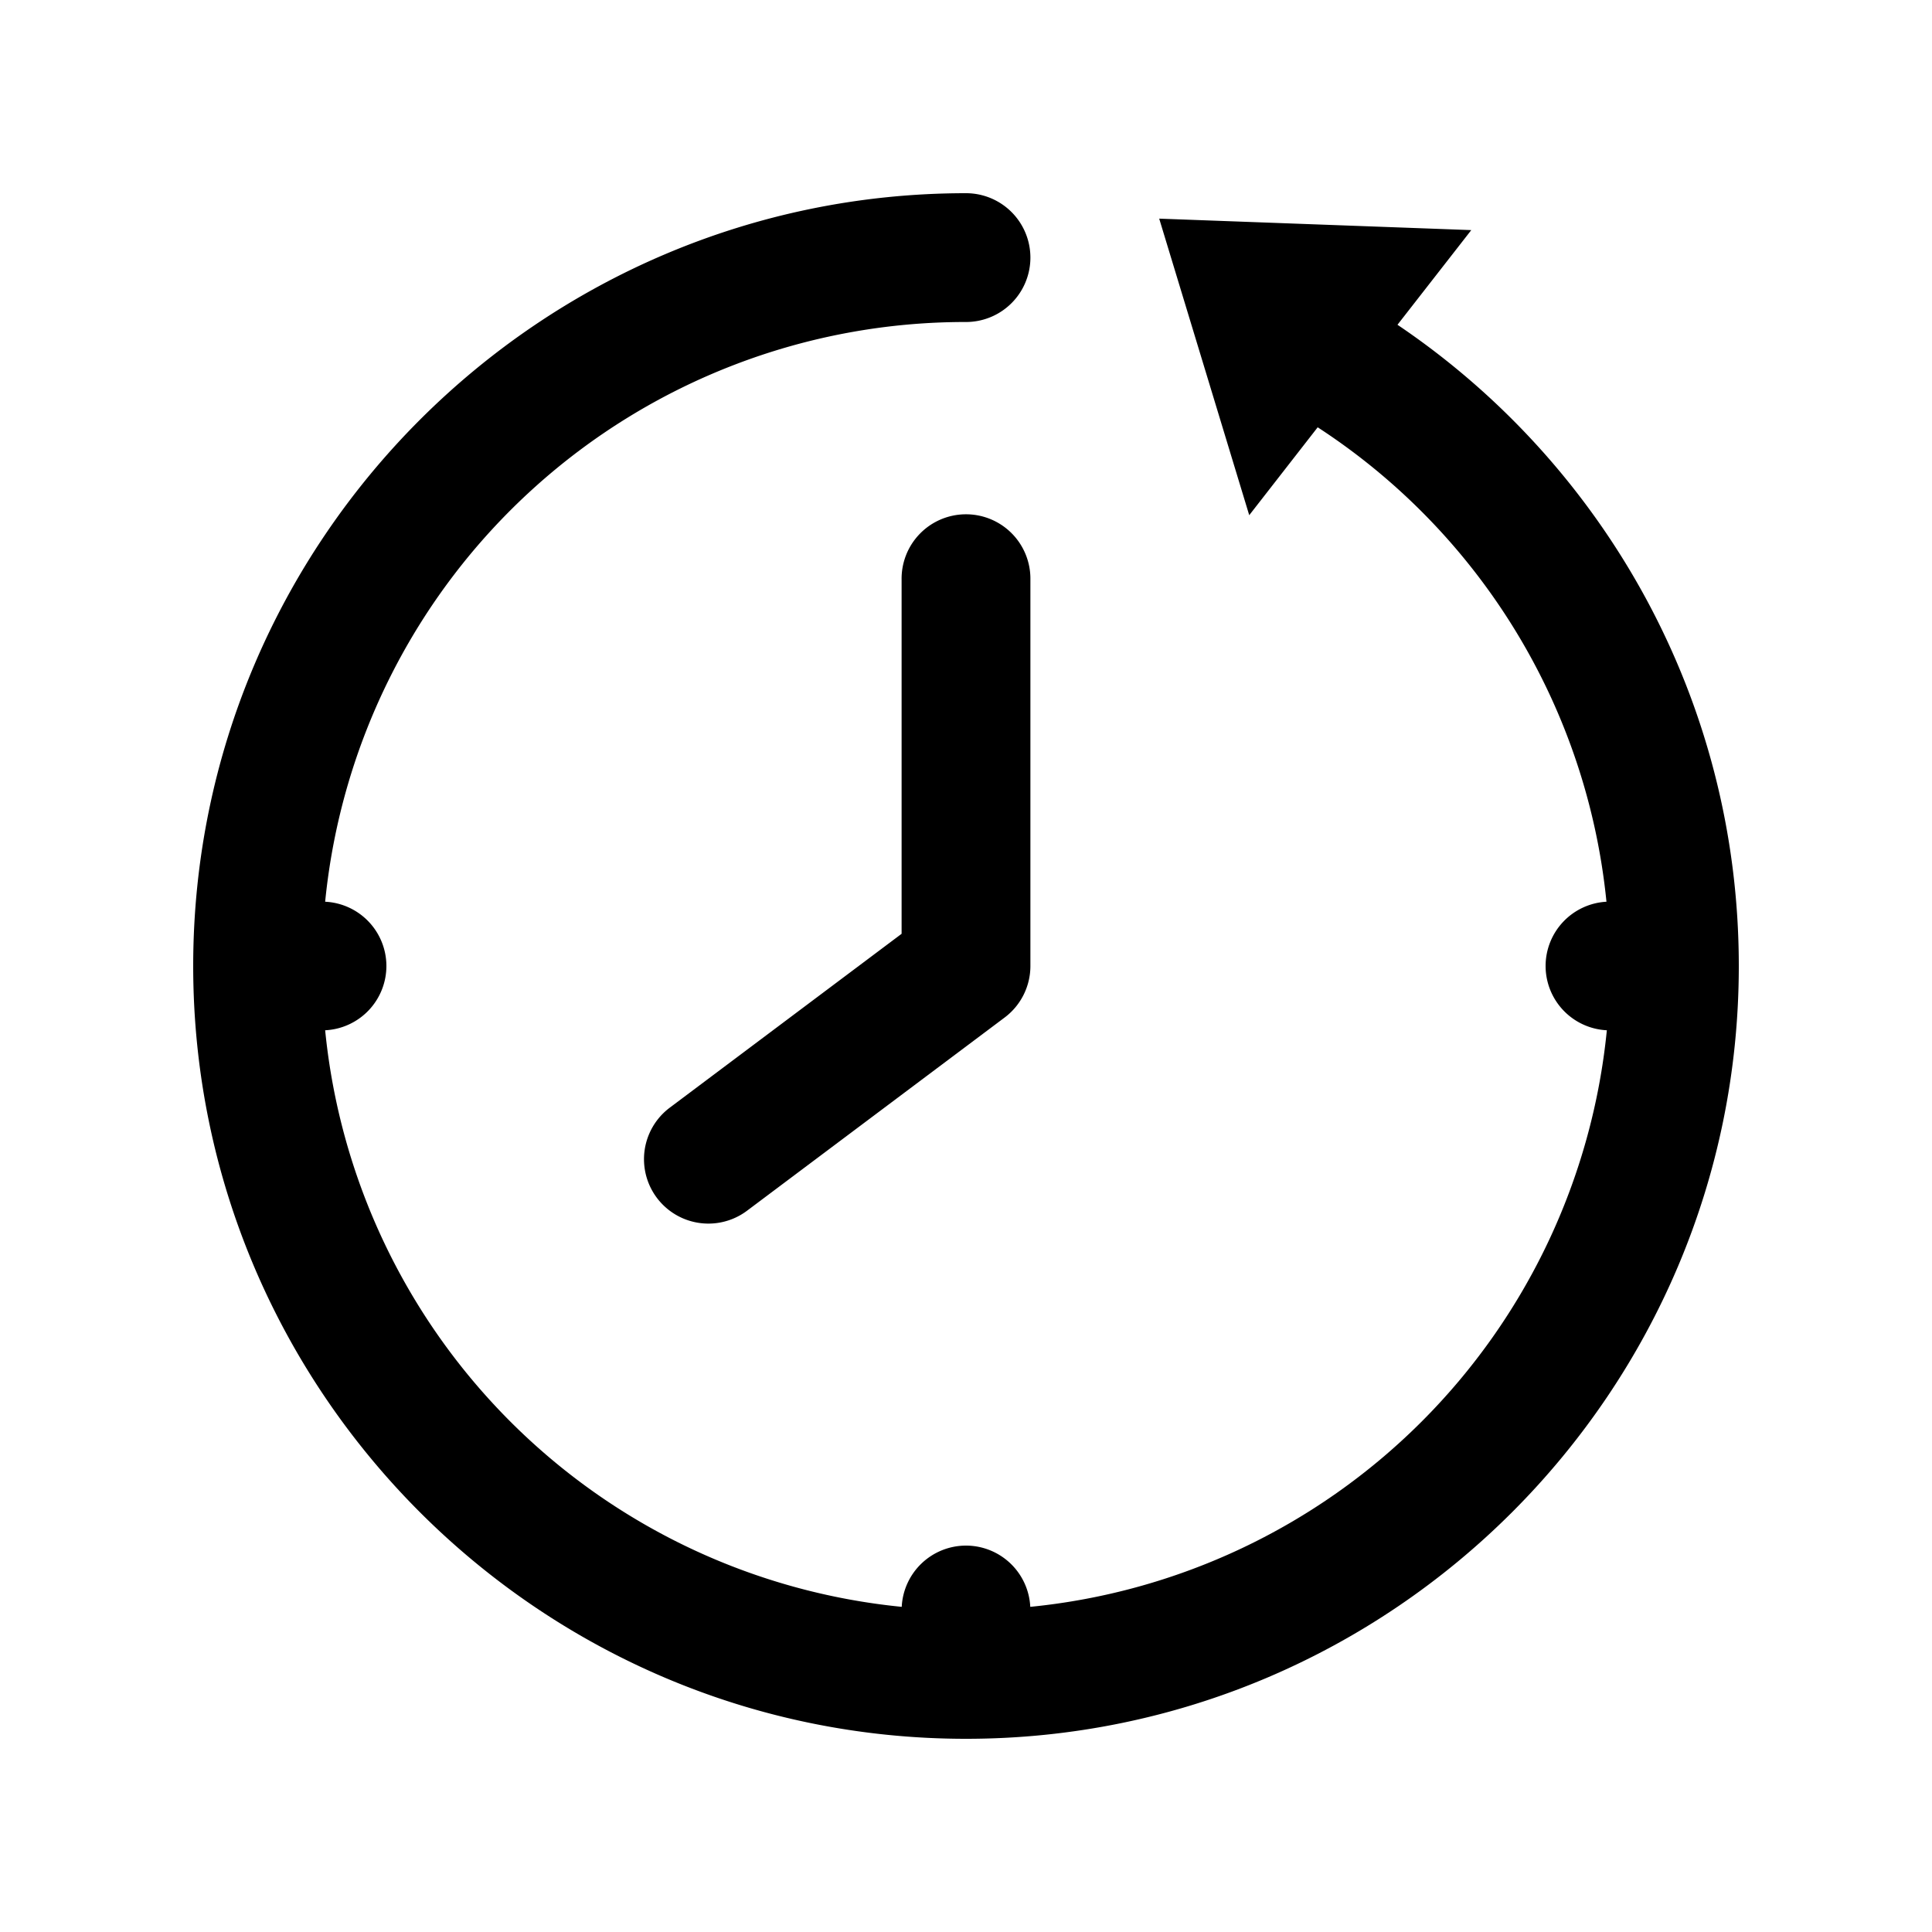
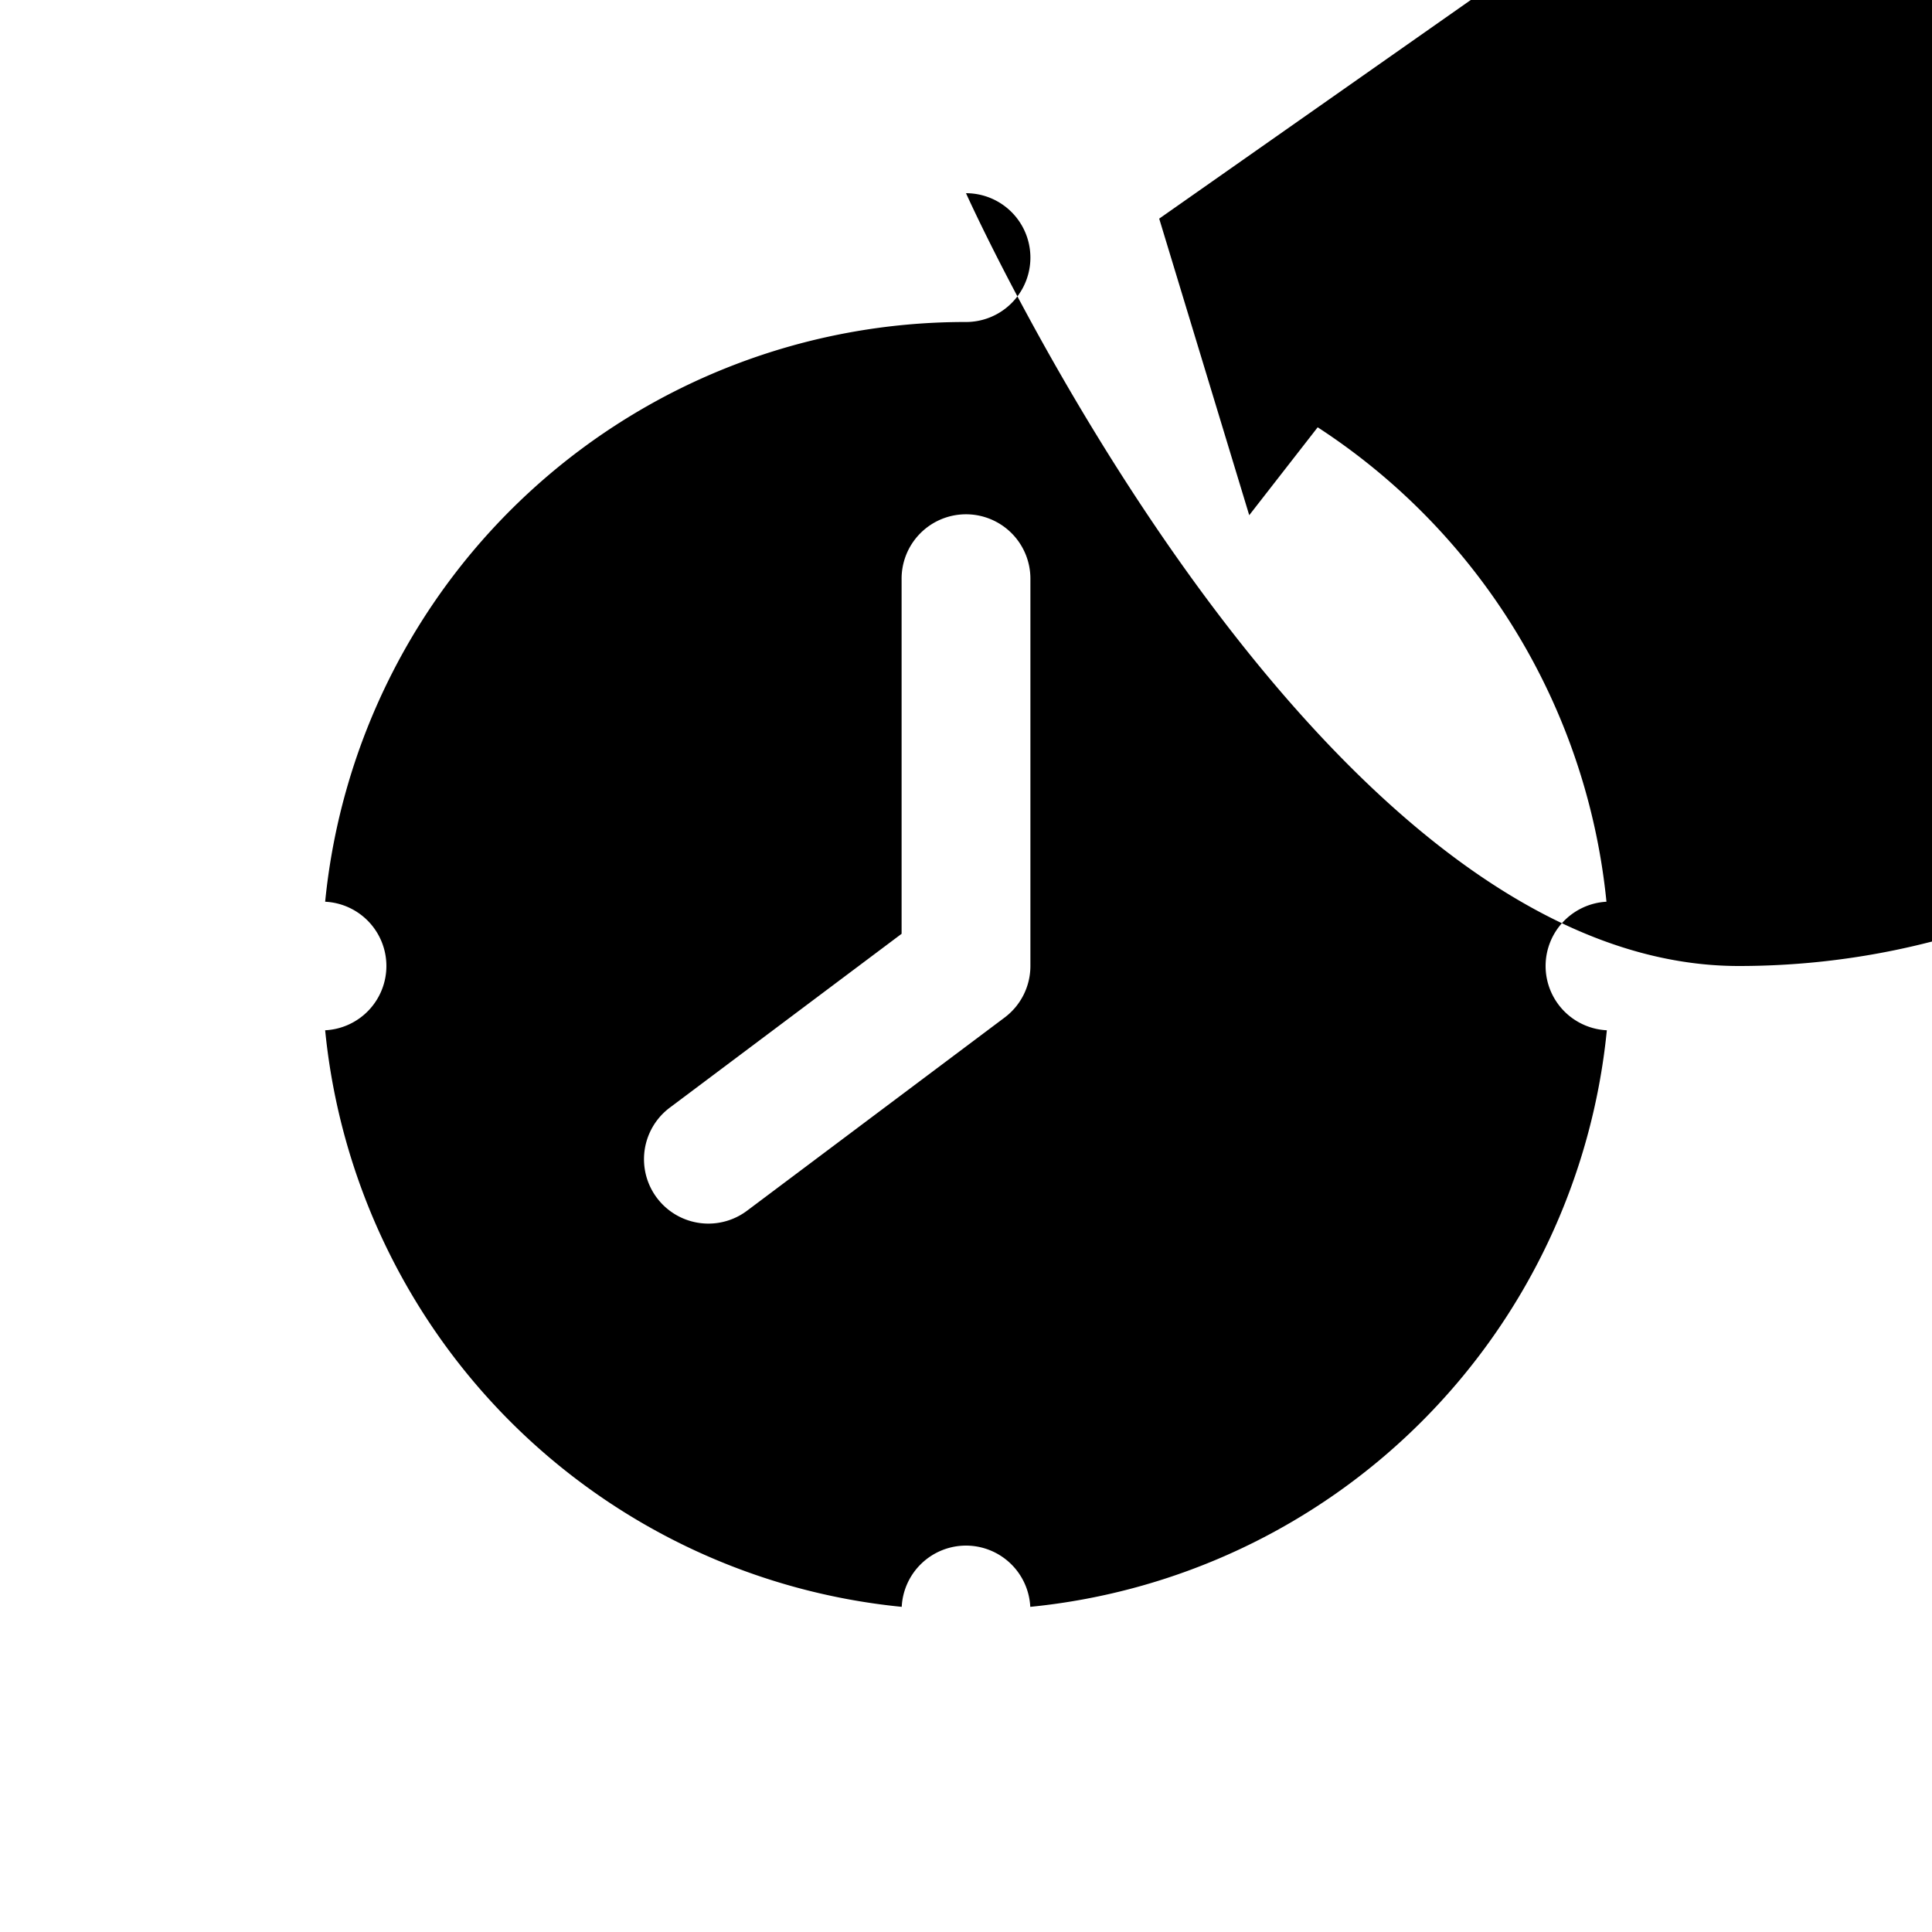
<svg xmlns="http://www.w3.org/2000/svg" width="30" height="30" viewBox="0 0 30 30">
-   <path d="M15 3C8.385 3 3 8.385 3 15s5.385 12 12 12 12-5.385 12-12c0-4.14-2.102-7.8-5.3-9.957l1.146-1.47L18 3.395 19.398 8l1.063-1.365a9.97 9.97 0 0 1 4.484 7.367A1 1 0 0 0 24 15a1 1 0 0 0 .951.998 9.986 9.986 0 0 1-8.953 8.953A1 1 0 0 0 15 24a1 1 0 0 0-.998.951 9.986 9.986 0 0 1-8.953-8.953A1 1 0 0 0 6 15a1 1 0 0 0-.951-.998A9.985 9.985 0 0 1 15 5a1 1 0 1 0 0-2zm-.016 4.986A1 1 0 0 0 14 9v5.5l-3.6 2.7a1 1 0 0 0 1.2 1.6l4-3a1 1 0 0 0 .4-.8V9a1 1 0 0 0-1.016-1.014z" />
+   <path d="M15 3s5.385 12 12 12 12-5.385 12-12c0-4.14-2.102-7.8-5.3-9.957l1.146-1.47L18 3.395 19.398 8l1.063-1.365a9.97 9.97 0 0 1 4.484 7.367A1 1 0 0 0 24 15a1 1 0 0 0 .951.998 9.986 9.986 0 0 1-8.953 8.953A1 1 0 0 0 15 24a1 1 0 0 0-.998.951 9.986 9.986 0 0 1-8.953-8.953A1 1 0 0 0 6 15a1 1 0 0 0-.951-.998A9.985 9.985 0 0 1 15 5a1 1 0 1 0 0-2zm-.016 4.986A1 1 0 0 0 14 9v5.5l-3.6 2.7a1 1 0 0 0 1.2 1.6l4-3a1 1 0 0 0 .4-.8V9a1 1 0 0 0-1.016-1.014z" />
</svg>